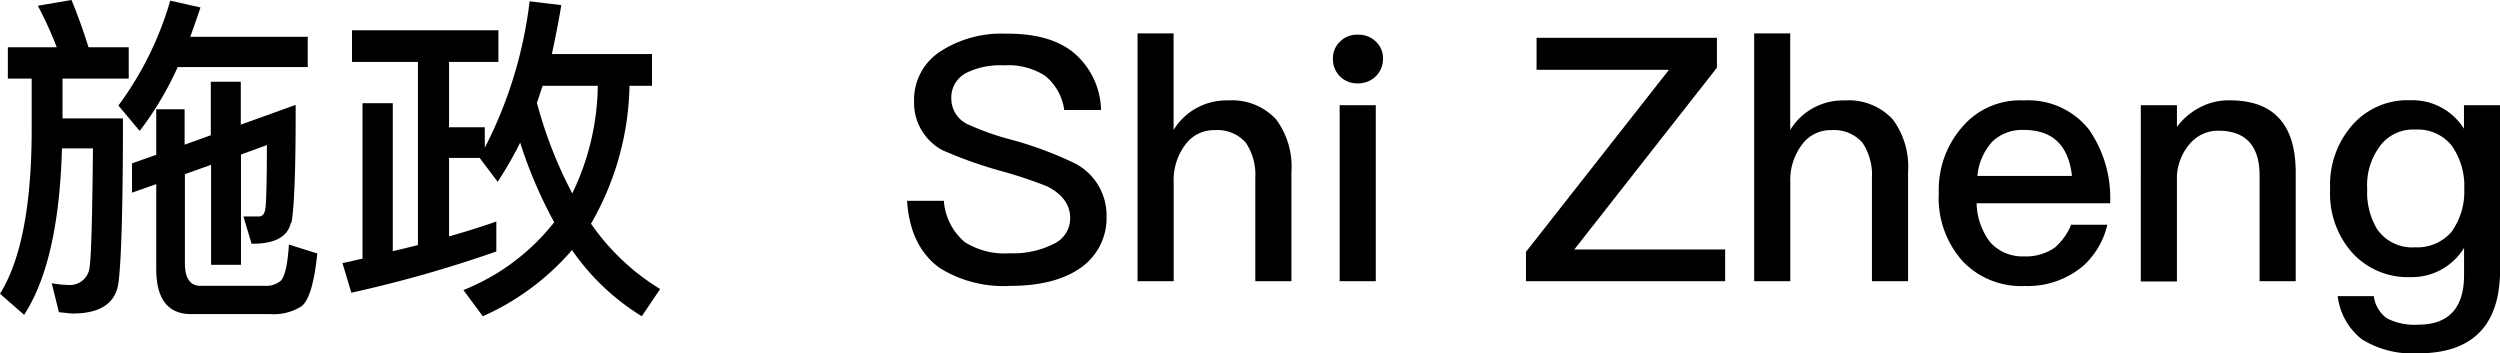
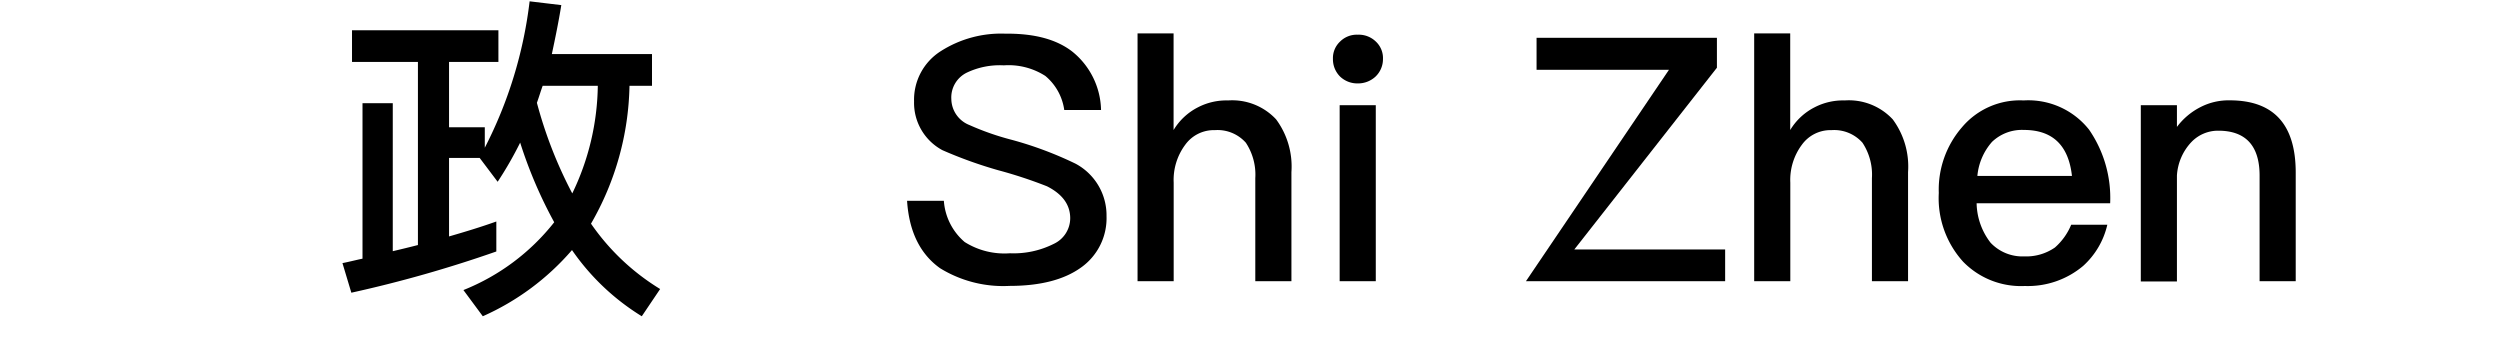
<svg xmlns="http://www.w3.org/2000/svg" viewBox="0 0 264.34 37.36">
  <title>artists_detail_S02_title</title>
  <g id="图层_2" data-name="图层 2">
    <g id="图层_1-2" data-name="图层 1">
-       <path d="M6,5a38.21,38.21,0,0,0-2-4.39L7.56,0c.61,1.48,1.22,3.13,1.8,5h4.25V8.31h-7v4.21H13c0,9.36-.18,15.15-.47,17.35s-1.94,3.28-4.82,3.28c-.29,0-.79-.07-1.48-.14l-.76-3.06a10.9,10.9,0,0,0,1.73.18,2.09,2.09,0,0,0,2.27-1.84c.18-1.22.29-5.43.36-12.6H6.55q-.32,11.93-4,17.6L0,31.06c2.2-3.53,3.31-9.21,3.35-17V8.31H.83V5Zm8.75,8.82-2.23-2.66A34.94,34.94,0,0,0,18,.07l3.2.72c-.36,1.08-.72,2.09-1.08,3.1H32.54v3.2H18.79A34.28,34.28,0,0,1,14.79,13.82Zm16,9.75c-.32,1.44-1.66,2.2-4,2.2H26.6l-.86-2.88c.61,0,1.15,0,1.62,0s.65-.36.72-1,.14-2.81.14-6.55l-2.74,1V28H22.32V17.42l-2.77,1v9.39c0,1.58.54,2.41,1.62,2.41H28a2.33,2.33,0,0,0,1.69-.54c.43-.43.72-1.69.86-3.82l3,.94c-.32,3.1-.86,4.93-1.66,5.58a5.46,5.46,0,0,1-3.31.83H20.19c-2.45,0-3.67-1.62-3.67-4.79V19.47l-2.56.9v-3.1l2.56-.9V11.55h3V15.3l2.77-1V8.64h3.17v4.54l5.8-2.09C31.28,18,31.1,22.14,30.81,23.58Z" />
      <path d="M52.7,3.2V6.55H47.48v6.91h3.78v2.16A45.52,45.52,0,0,0,56,.14l3.35.4c-.29,1.8-.65,3.53-1,5.18H68.94V9.07H66.56a30.17,30.17,0,0,1-4.07,14.58,24.15,24.15,0,0,0,7.31,6.91l-1.94,2.88a24.65,24.65,0,0,1-7.38-7,26.78,26.78,0,0,1-9.43,7L49,30.67A23.13,23.13,0,0,0,58.6,23.5,47.46,47.46,0,0,1,55,15.08a38.7,38.7,0,0,1-2.38,4.14L50.72,16.7H47.48V25c1.73-.5,3.38-1,5-1.58v3.17a132.8,132.8,0,0,1-15.33,4.36l-.94-3.13c.72-.14,1.4-.32,2.12-.47V10.91h3.2V26.56c.94-.22,1.8-.43,2.66-.65V6.55H37.22V3.2ZM63.21,9.07H57.38c-.22.61-.4,1.22-.61,1.8a45.77,45.77,0,0,0,3.74,9.58A26.87,26.87,0,0,0,63.21,9.07Z" />
      <path d="M113.36,5.44a8.13,8.13,0,0,1,3.06,6.19h-3.89a5.7,5.7,0,0,0-2-3.6,7.19,7.19,0,0,0-4.39-1.12,8.09,8.09,0,0,0-3.89.76,2.92,2.92,0,0,0-1.66,2.81,3,3,0,0,0,1.91,2.74A28.37,28.37,0,0,0,107,14.79a38.5,38.5,0,0,1,6.73,2.52A6.19,6.19,0,0,1,117,22.86a6.39,6.39,0,0,1-2.7,5.43q-2.7,1.94-7.56,1.94a12.73,12.73,0,0,1-7.34-1.87c-2.12-1.51-3.28-3.89-3.49-7.13h3.89A6.31,6.31,0,0,0,102,25.59a7.88,7.88,0,0,0,4.79,1.19,9.45,9.45,0,0,0,4.64-1,3,3,0,0,0,1.73-2.7c0-1.44-.83-2.56-2.45-3.38A47.94,47.94,0,0,0,105.55,18a45.89,45.89,0,0,1-5.9-2.12,5.67,5.67,0,0,1-3-5.15,6.08,6.08,0,0,1,2.84-5.33,11.84,11.84,0,0,1,6.8-1.84C109.33,3.53,111.67,4.14,113.36,5.44Z" />
      <path d="M124.09,3.53V13.75a6.38,6.38,0,0,1,2.59-2.41,6.53,6.53,0,0,1,3.17-.72,6.34,6.34,0,0,1,5.08,2,8.39,8.39,0,0,1,1.62,5.58V29.73h-3.82V18.83a6.11,6.11,0,0,0-1-3.74,4,4,0,0,0-3.28-1.33,3.73,3.73,0,0,0-3.13,1.55,6.22,6.22,0,0,0-1.22,4V29.73h-3.82V3.53Z" />
      <path d="M145.47,4.39a2.39,2.39,0,0,1,.76,1.84,2.55,2.55,0,0,1-.79,1.87,2.7,2.7,0,0,1-1.87.72,2.64,2.64,0,0,1-1.87-.72,2.58,2.58,0,0,1-.76-1.87,2.39,2.39,0,0,1,.76-1.84,2.49,2.49,0,0,1,1.87-.72A2.58,2.58,0,0,1,145.47,4.39Zm0,6.73V29.73h-3.82V11.12Z" />
-       <path d="M181.54,4V7.16L166.46,26.38h15.95v3.35H161.35v-3.1L176.47,7.38h-14V4Z" />
+       <path d="M181.54,4V7.16L166.46,26.38h15.95v3.35H161.35L176.47,7.38h-14V4Z" />
      <path d="M189.29,3.53V13.75a6.38,6.38,0,0,1,2.59-2.41,6.53,6.53,0,0,1,3.17-.72,6.34,6.34,0,0,1,5.08,2,8.39,8.39,0,0,1,1.62,5.58V29.73h-3.82V18.83a6.11,6.11,0,0,0-1-3.74,4,4,0,0,0-3.28-1.33,3.73,3.73,0,0,0-3.13,1.55,6.22,6.22,0,0,0-1.22,4V29.73h-3.82V3.53Z" />
      <path d="M220.89,13.71a12.72,12.72,0,0,1,2.23,7.78H209a7,7,0,0,0,1.48,4.18,4.63,4.63,0,0,0,3.56,1.44,5.32,5.32,0,0,0,3.24-.94A6.47,6.47,0,0,0,219,23.76h3.82a8.39,8.39,0,0,1-2.56,4.36,9.07,9.07,0,0,1-6.16,2.12,8.54,8.54,0,0,1-6.52-2.56A10,10,0,0,1,205,20.41a10.06,10.06,0,0,1,2.45-6.95,8,8,0,0,1,6.52-2.84A8.19,8.19,0,0,1,220.89,13.71ZM210.63,15a6.29,6.29,0,0,0-1.55,3.6h10q-.54-4.86-5.08-4.86A4.57,4.57,0,0,0,210.63,15Z" />
      <path d="M242.74,18.25V29.73h-3.82V18.57c0-3.17-1.48-4.75-4.36-4.75A3.89,3.89,0,0,0,231.73,15a5.63,5.63,0,0,0-1.55,3.56v11.2h-3.82V11.12h3.82v2.3a7.15,7.15,0,0,1,2.48-2.09,6.48,6.48,0,0,1,3.13-.72C240.4,10.62,242.74,13.14,242.74,18.25Z" />
-       <path d="M260.53,13.61V11.12h3.82V28.51c0,5.9-2.92,8.85-8.67,8.85a10.18,10.18,0,0,1-5.94-1.48,6.82,6.82,0,0,1-2.56-4.57H251a3.41,3.41,0,0,0,1.37,2.34,6.4,6.4,0,0,0,3.31.68c3.24,0,4.86-1.76,4.86-5.26V26.21a6.46,6.46,0,0,1-5.69,3.09,7.93,7.93,0,0,1-6.12-2.56A9.41,9.41,0,0,1,246.38,20a9.56,9.56,0,0,1,2.34-6.77,7.75,7.75,0,0,1,6.12-2.63A6.44,6.44,0,0,1,260.53,13.61Zm-8.85,1.8A6.84,6.84,0,0,0,250.3,20a7.47,7.47,0,0,0,1.08,4.28,4.52,4.52,0,0,0,4,1.87,4.77,4.77,0,0,0,3.82-1.62A7.23,7.23,0,0,0,260.56,20a7.38,7.38,0,0,0-1.33-4.61,4.61,4.61,0,0,0-3.82-1.69A4.38,4.38,0,0,0,251.67,15.41Z" />
    </g>
  </g>
</svg>